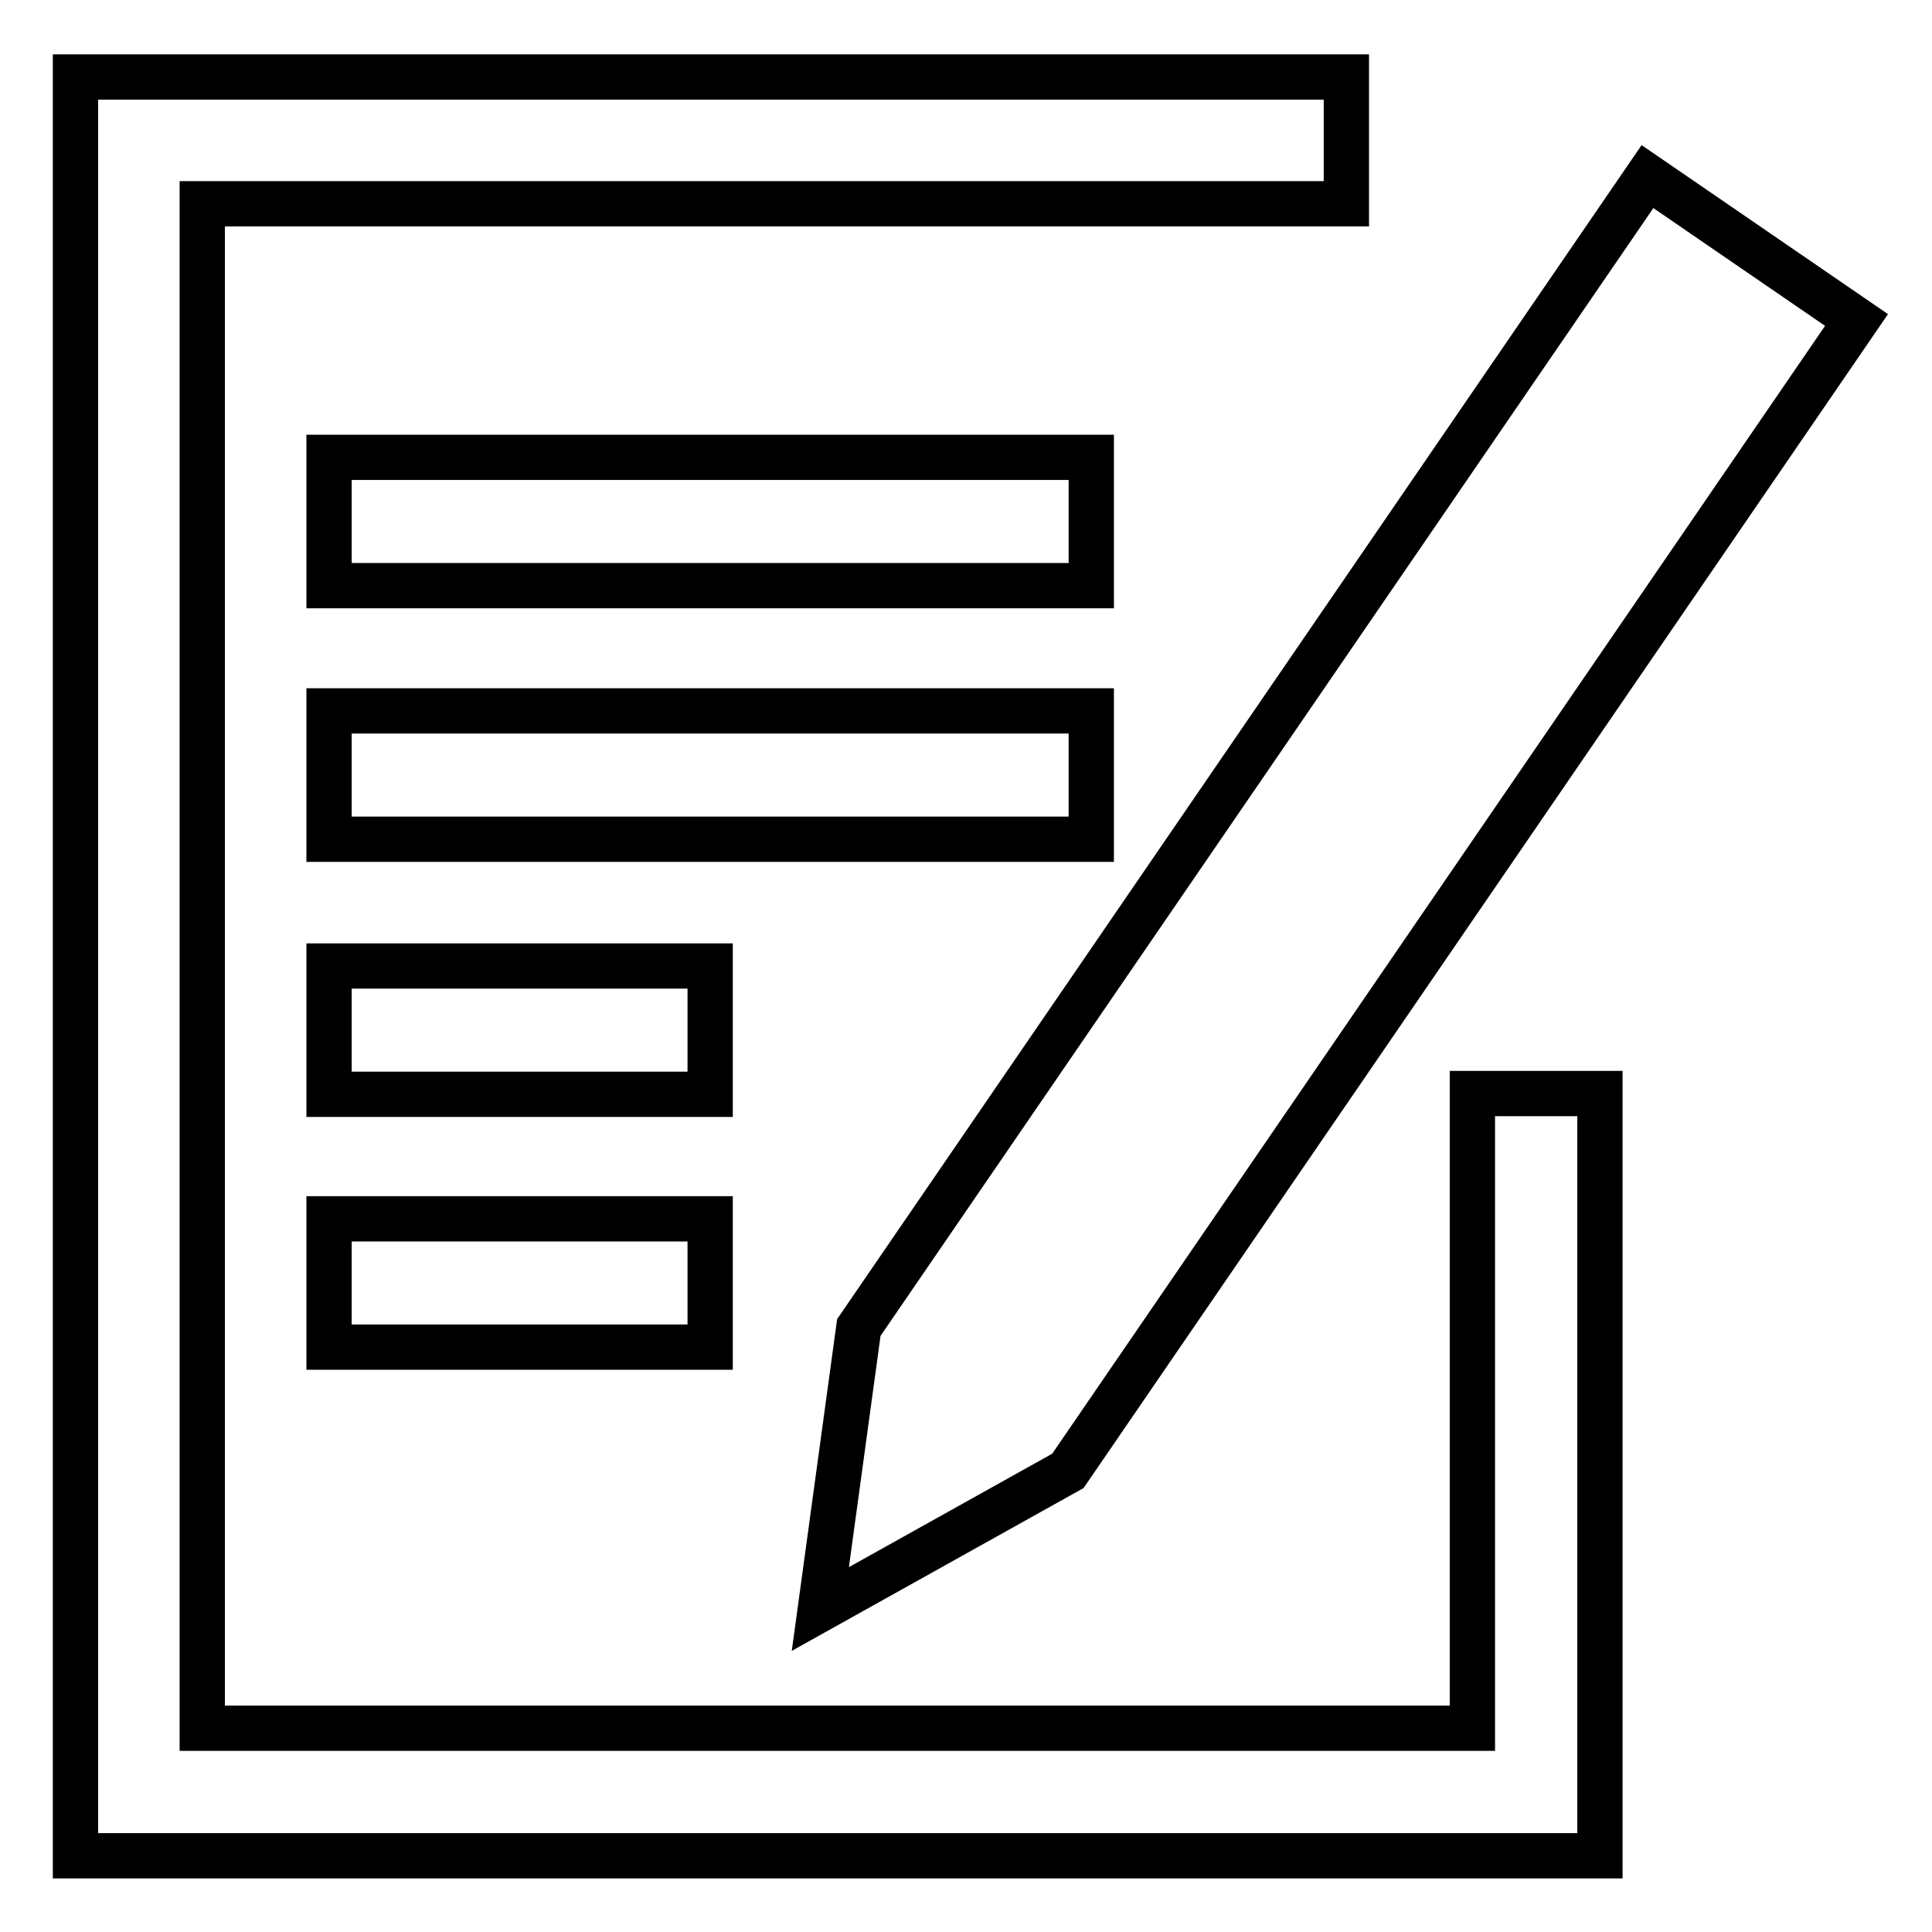
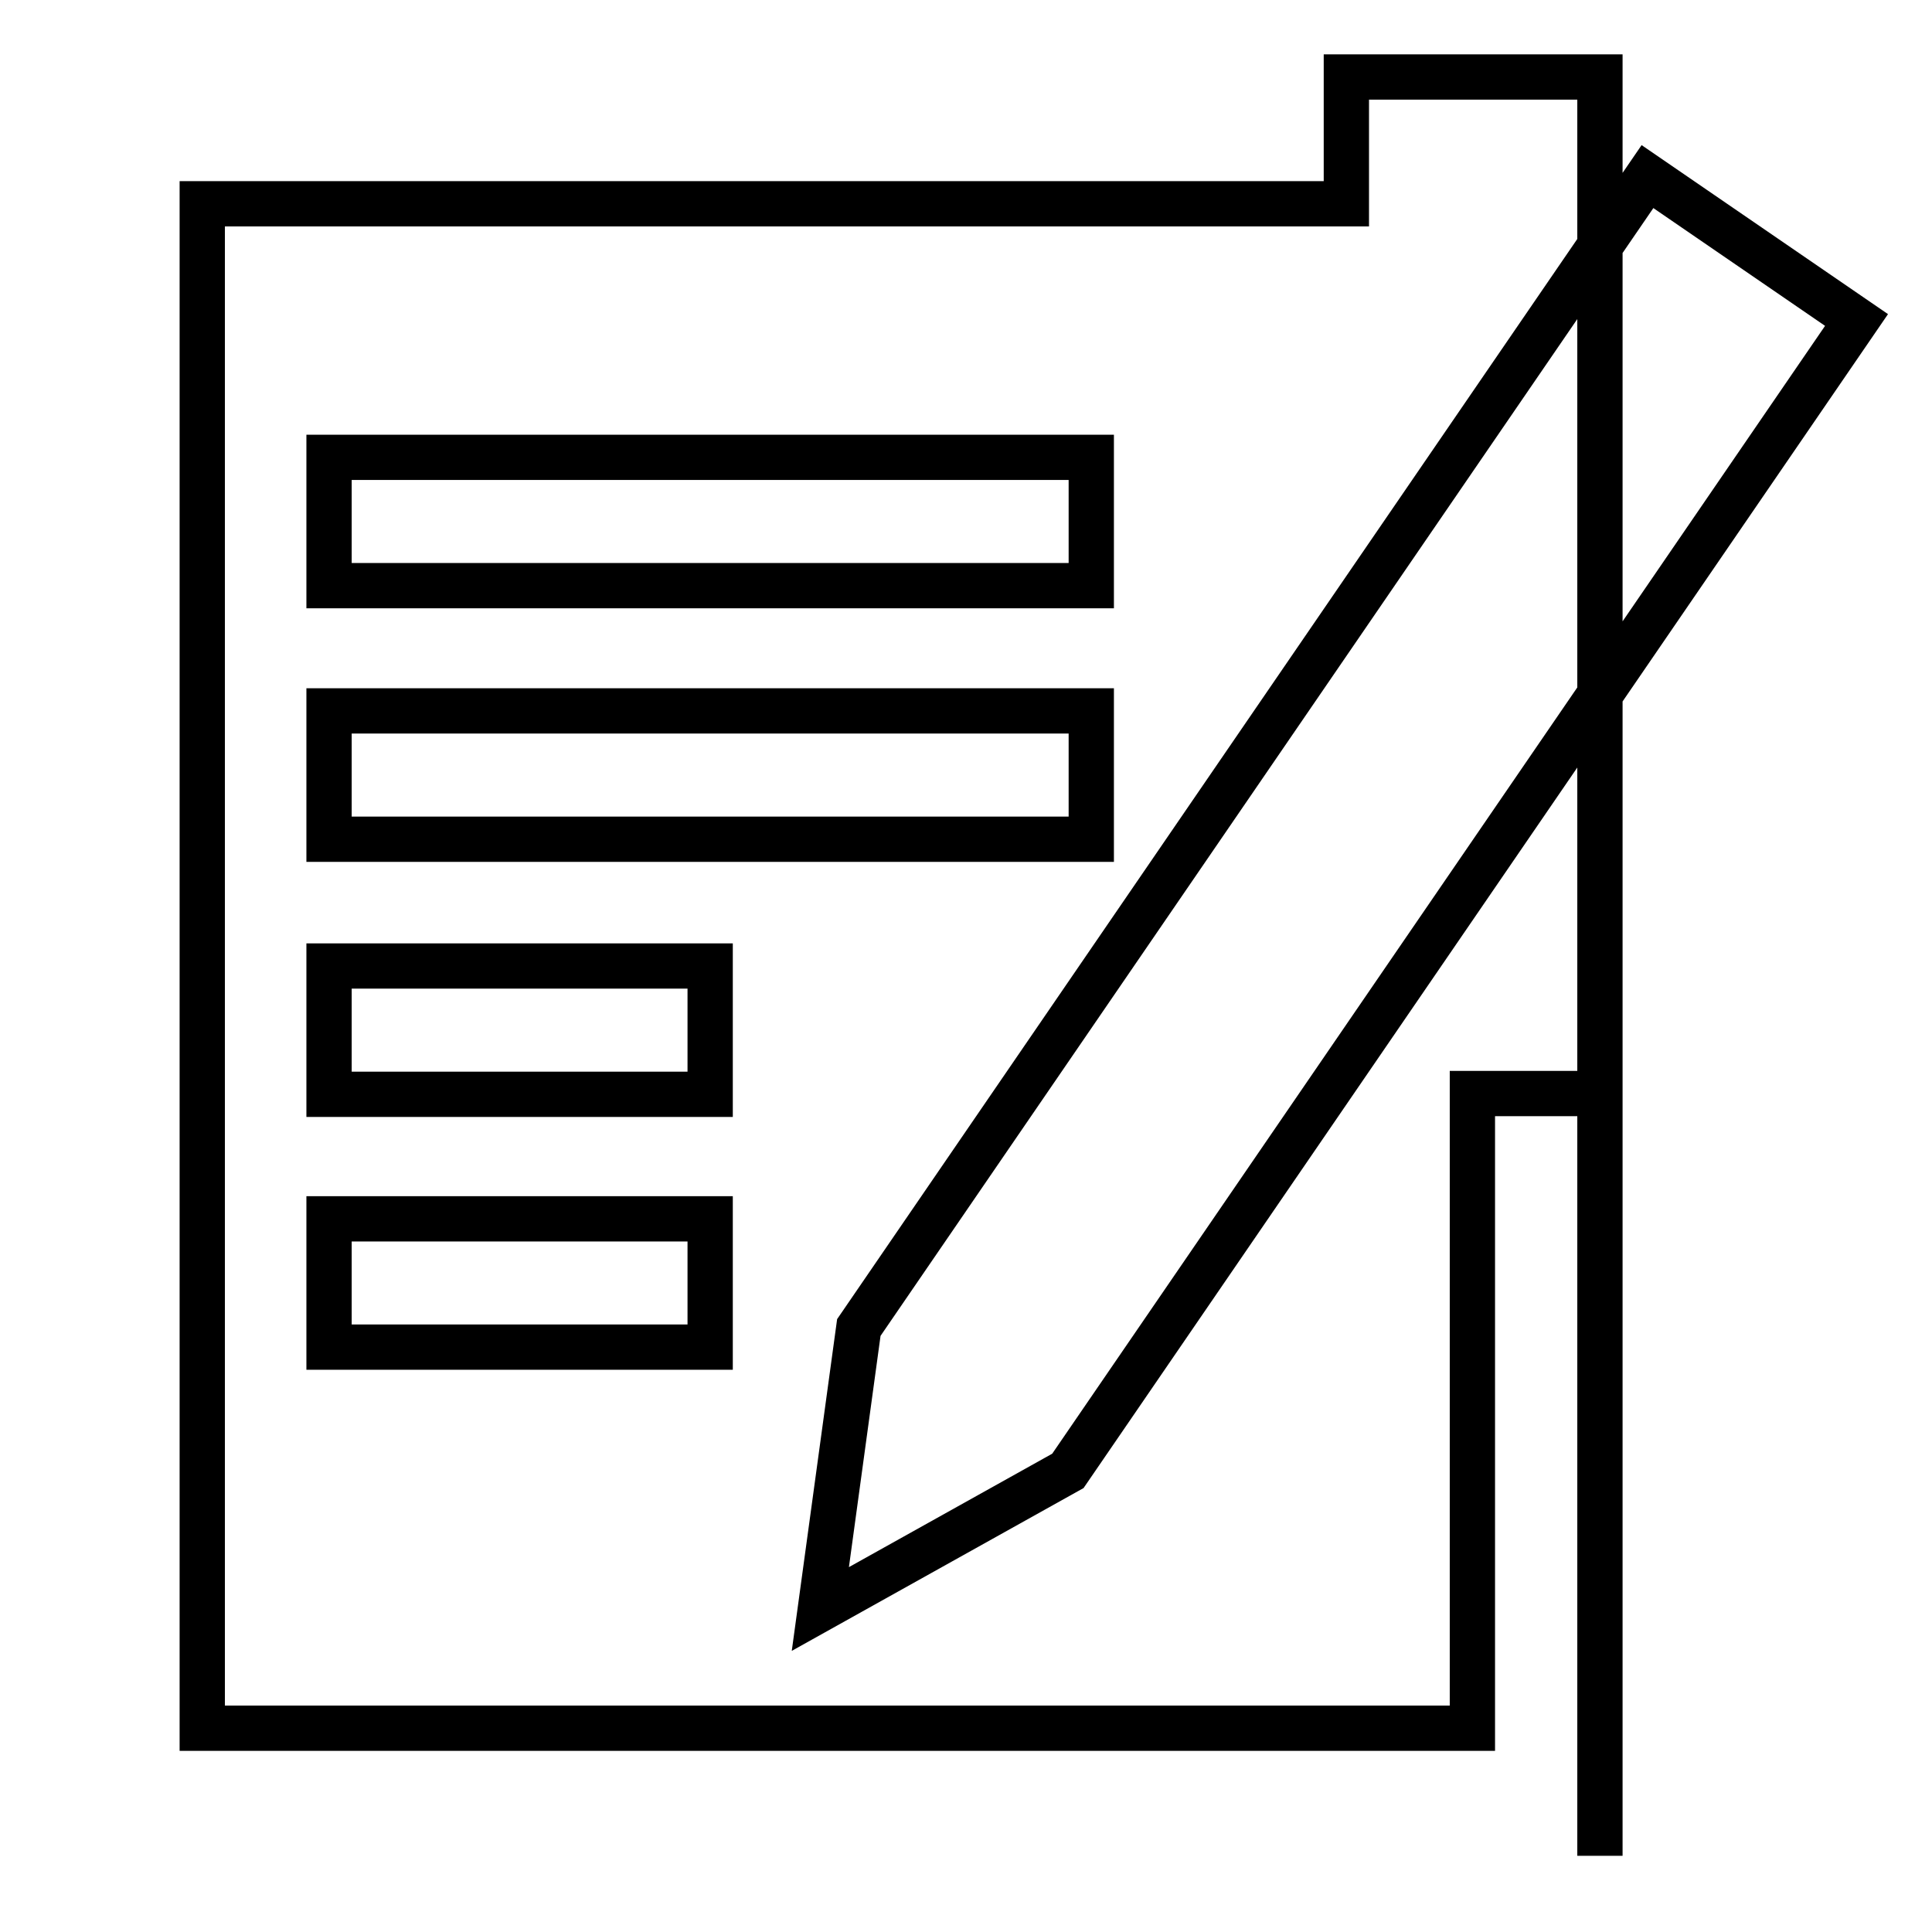
<svg xmlns="http://www.w3.org/2000/svg" version="1.1" x="0px" y="0px" viewBox="0 0 256 256" enable-background="new 0 0 256 256" xml:space="preserve">
  <g>
-     <path stroke-width="6" fill-opacity="0" stroke="#000000" d="M178.4,10.2V27H26.8v202h168.3v-84.1H212v101H10V10.2H178.4z M43.6,60.6h101v17h-101V60.6z M43.6,94.2h101 v17h-101V94.2z M43.6,128h50.5v17H43.6V128L43.6,128z M43.6,161.5h50.5v17H43.6V161.5z M113.8,175.9L218.3,23.4l27.7,19 L141.5,194.9l-32.8,18.3L113.8,175.9z" />
+     <path stroke-width="6" fill-opacity="0" stroke="#000000" d="M178.4,10.2V27H26.8v202h168.3v-84.1H212v101V10.2H178.4z M43.6,60.6h101v17h-101V60.6z M43.6,94.2h101 v17h-101V94.2z M43.6,128h50.5v17H43.6V128L43.6,128z M43.6,161.5h50.5v17H43.6V161.5z M113.8,175.9L218.3,23.4l27.7,19 L141.5,194.9l-32.8,18.3L113.8,175.9z" />
  </g>
</svg>